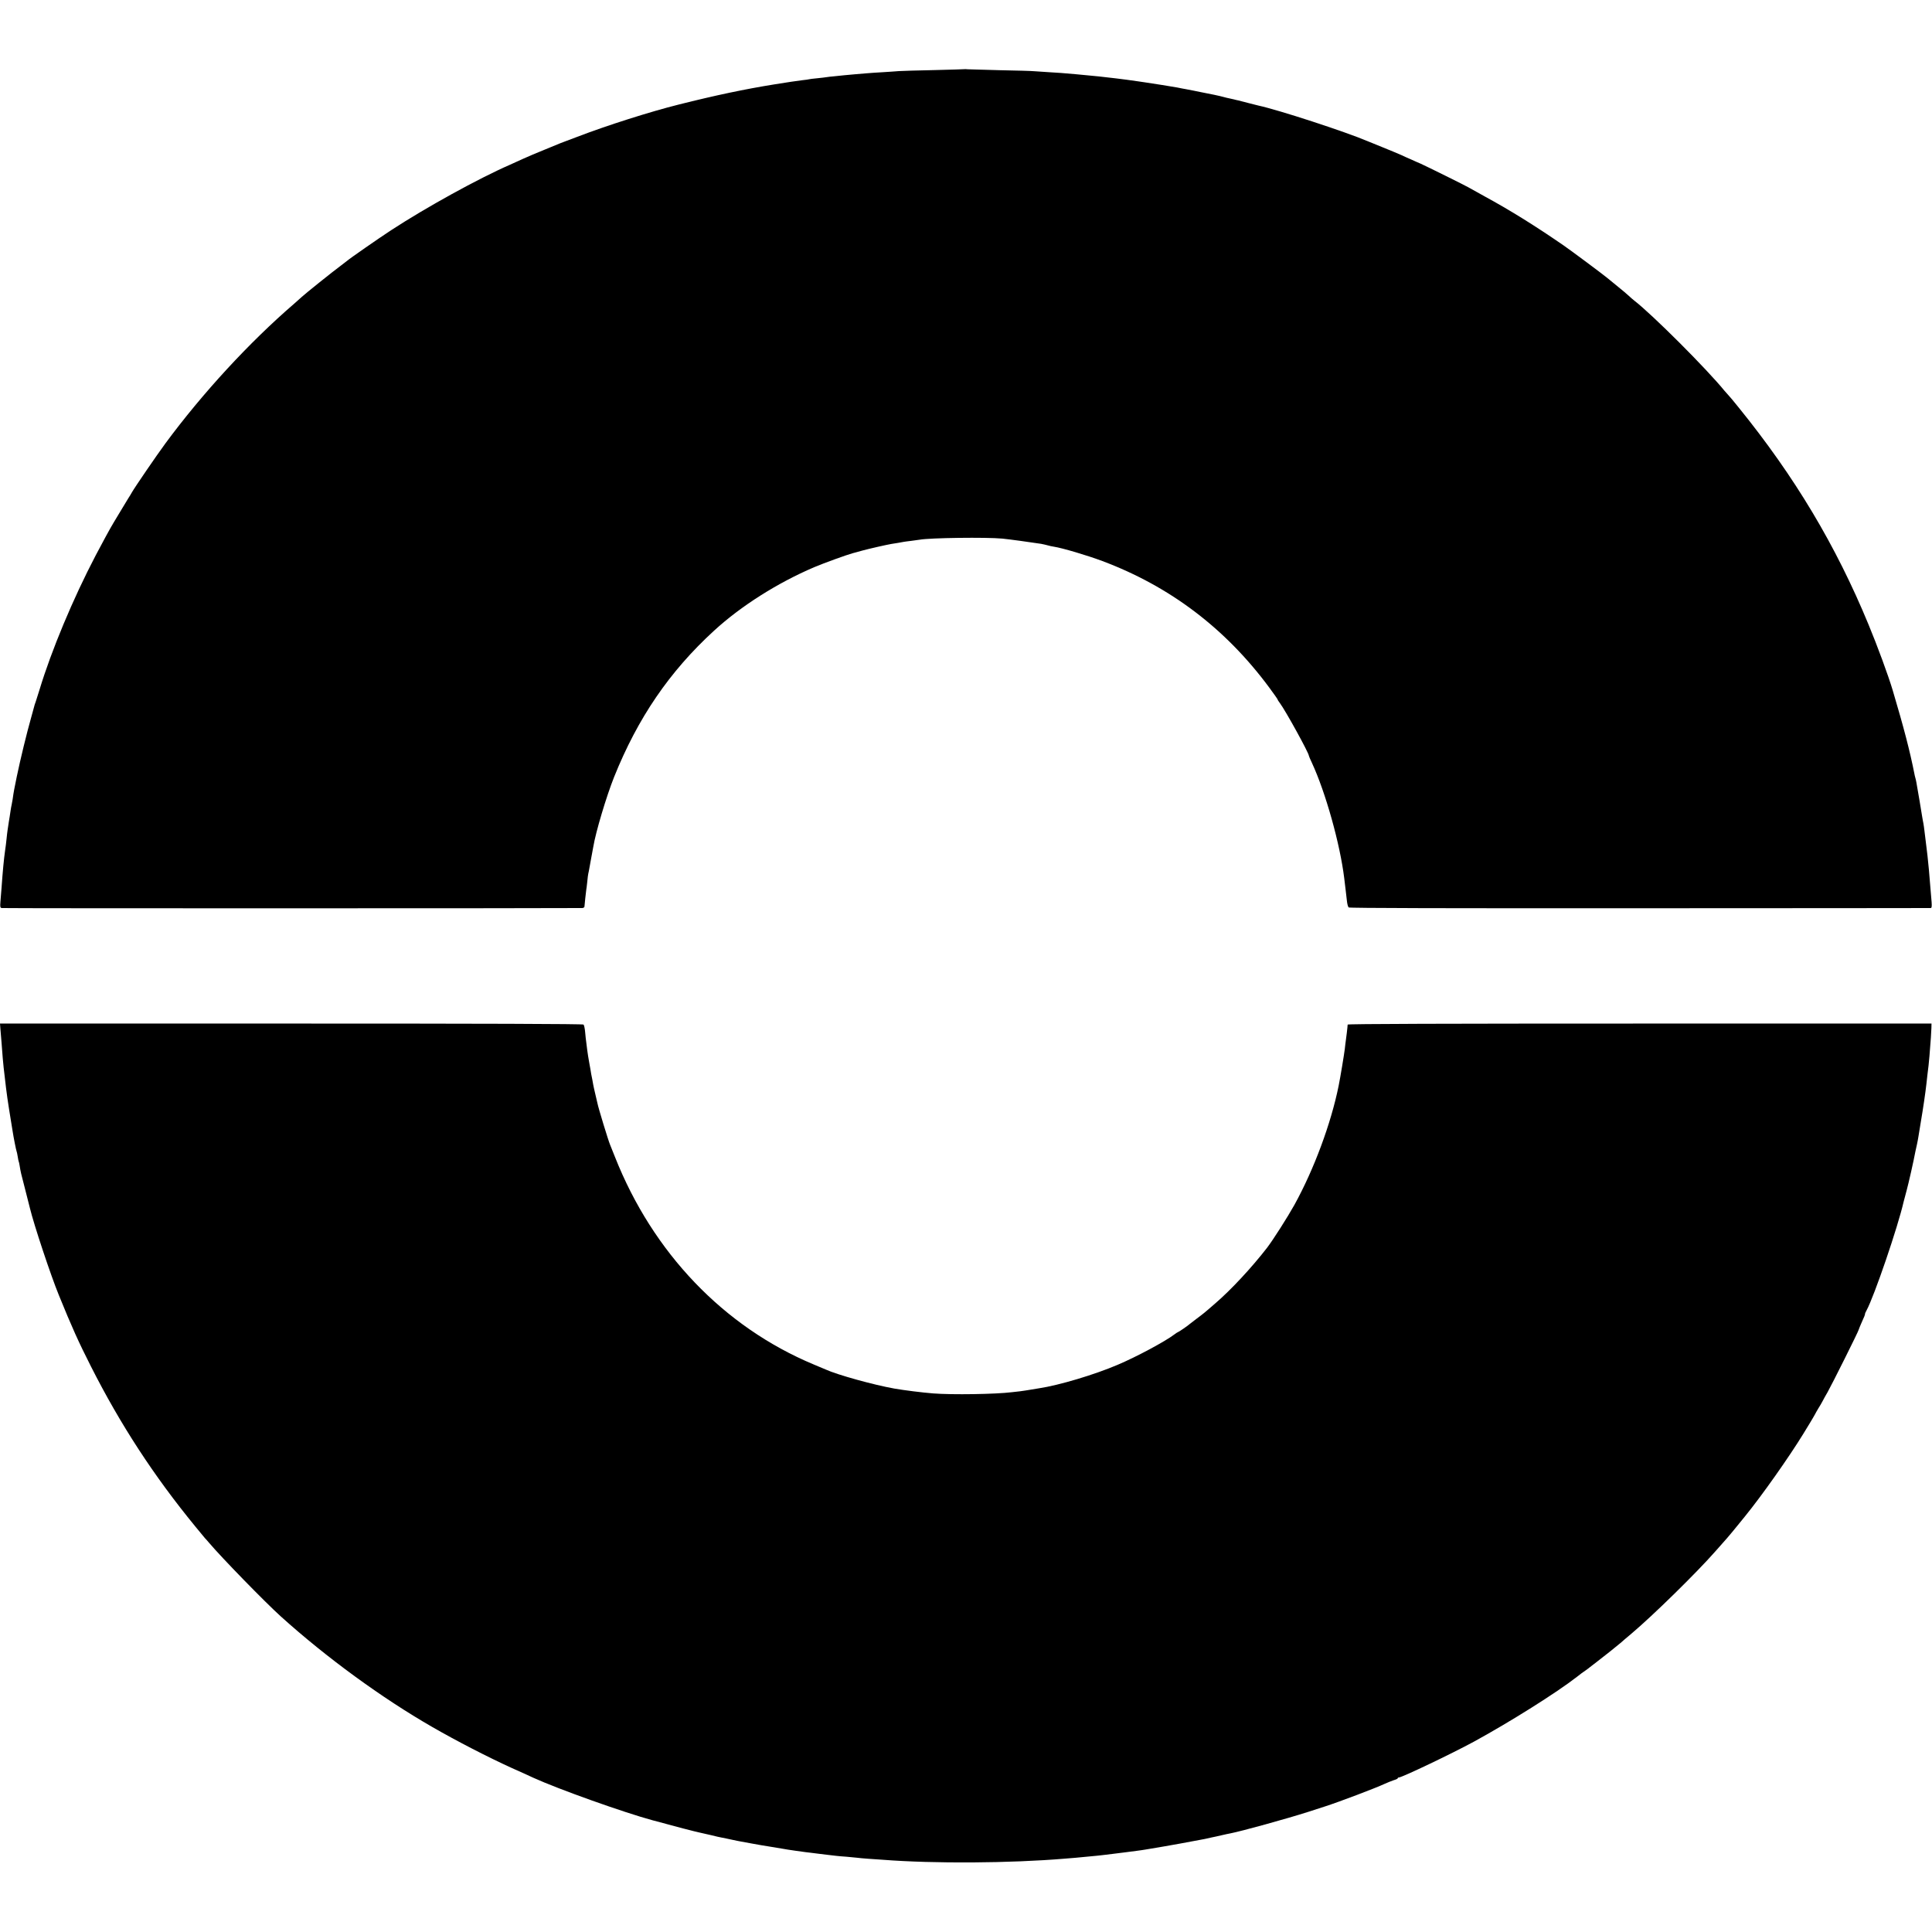
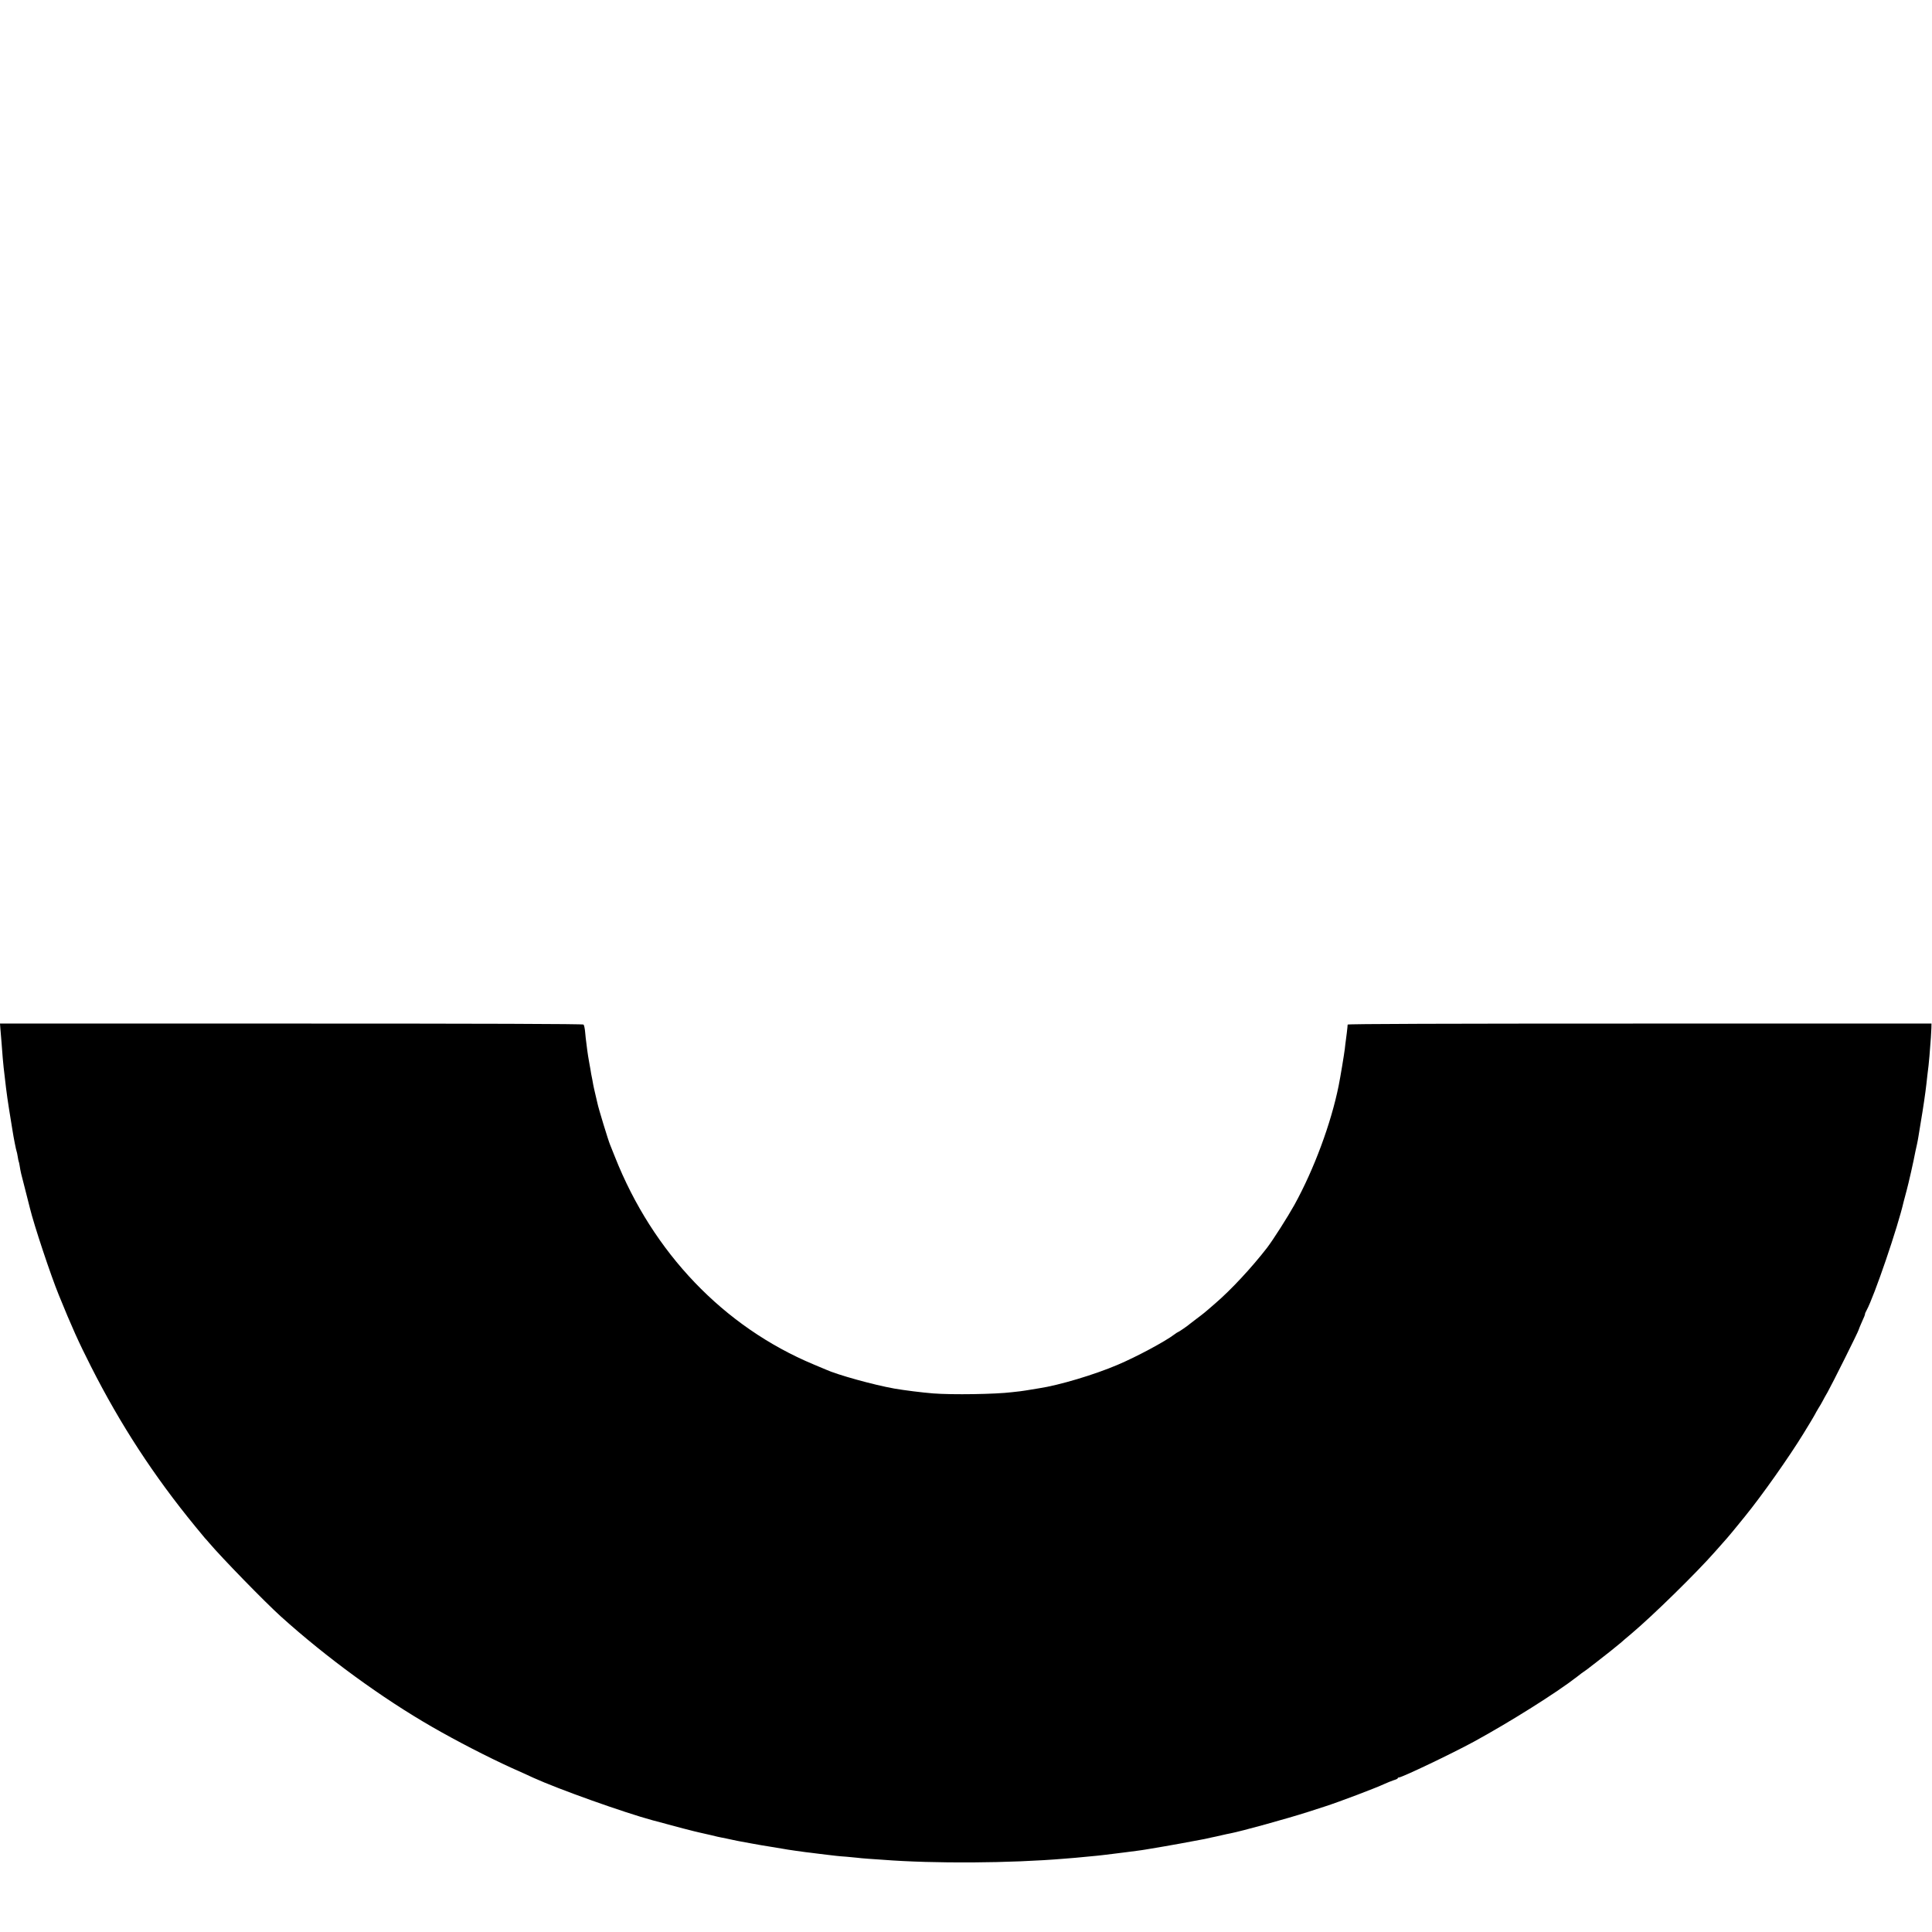
<svg xmlns="http://www.w3.org/2000/svg" version="1.0" width="1913pt" height="1913pt" viewBox="0 0 1913 1913" preserveAspectRatio="xMidYMid meet">
  <g transform="translate(0,1913) scale(0.1,-0.1)" fill="#000000" stroke="none">
-     <path d="M9548 18445 c-2 -1 -136 -5 -298 -9 -162 -3 -320 -8 -350 -10 -30 -3 -102 -7 -160 -11 -58 -3 -125 -8 -150 -10 -25 -2 -79 -6 -120 -10 -41 -3 -91 -8 -110 -10 -19 -2 -63 -7 -97 -10 -34 -3 -70 -7 -80 -9 -10 -2 -52 -7 -93 -11 -41 -4 -77 -8 -80 -10 -3 -1 -32 -6 -65 -9 -50 -6 -152 -21 -275 -41 -298 -48 -587 -109 -949 -200 -281 -70 -715 -208 -1006 -320 -66 -25 -124 -47 -130 -49 -12 -4 -16 -5 -190 -77 -77 -31 -174 -72 -215 -91 -41 -19 -100 -45 -130 -59 -314 -137 -832 -423 -1175 -647 -120 -78 -423 -289 -435 -302 -3 -3 -32 -25 -65 -50 -74 -54 -364 -287 -386 -309 -9 -9 -42 -38 -74 -66 -445 -383 -911 -889 -1277 -1385 -89 -121 -303 -434 -332 -485 -9 -16 -24 -42 -34 -56 -9 -15 -42 -68 -72 -119 -30 -50 -64 -106 -74 -123 -33 -54 -114 -203 -179 -327 -224 -428 -438 -940 -556 -1330 -18 -58 -35 -112 -38 -120 -3 -8 -7 -19 -9 -25 -1 -5 -18 -66 -37 -135 -42 -148 -105 -406 -141 -580 -25 -123 -30 -145 -41 -225 -4 -22 -8 -47 -10 -55 -2 -8 -7 -33 -10 -55 -3 -23 -7 -50 -9 -60 -3 -19 -13 -76 -21 -135 -2 -14 -7 -52 -10 -85 -3 -33 -10 -87 -15 -120 -11 -76 -23 -200 -35 -370 -3 -44 -8 -105 -11 -136 -4 -48 -2 -57 13 -60 15 -4 5680 -3 5749 0 11 1 21 7 21 14 1 18 15 149 18 167 2 8 6 44 10 80 3 36 8 72 10 80 2 8 7 31 10 50 3 19 12 69 20 110 8 41 17 90 20 108 24 145 129 496 205 687 235 586 549 1046 990 1450 267 245 629 474 992 629 92 39 323 123 383 139 11 3 54 14 95 26 75 20 229 55 285 65 17 3 47 8 69 11 21 4 46 8 55 10 9 2 44 6 76 10 33 4 69 9 80 11 103 19 661 26 820 11 69 -7 276 -35 385 -52 19 -4 49 -10 65 -15 17 -5 44 -11 60 -13 84 -13 324 -84 480 -142 669 -251 1219 -667 1652 -1252 46 -62 83 -115 83 -118 0 -4 11 -21 24 -38 57 -77 286 -493 286 -520 0 -3 13 -35 30 -70 137 -296 279 -806 320 -1142 6 -49 12 -106 15 -125 2 -19 7 -62 11 -95 3 -33 11 -64 18 -70 9 -7 982 -9 2882 -8 1578 0 2875 2 2882 2 9 1 11 16 8 59 -3 31 -8 91 -11 132 -10 131 -22 264 -30 330 -2 19 -9 71 -14 115 -6 44 -13 103 -16 130 -3 28 -8 59 -10 71 -3 12 -7 39 -11 60 -5 39 -49 292 -59 349 -3 17 -8 38 -11 47 -3 9 -6 25 -8 35 -46 232 -104 454 -215 828 -45 150 -150 435 -239 650 -324 785 -731 1465 -1286 2150 -49 61 -94 115 -100 120 -6 6 -24 26 -40 45 -180 221 -717 757 -893 893 -15 12 -40 33 -54 47 -25 23 -45 40 -153 128 -23 18 -52 42 -65 53 -38 32 -360 272 -430 320 -288 198 -526 346 -781 485 -74 41 -146 81 -160 89 -30 18 -406 204 -472 234 -27 11 -69 30 -95 42 -27 11 -70 31 -98 44 -27 12 -108 46 -180 75 -71 29 -139 56 -150 61 -223 95 -886 311 -1085 354 -8 2 -51 13 -95 24 -44 12 -91 24 -105 27 -14 3 -33 7 -42 10 -10 3 -30 7 -45 10 -16 3 -41 9 -58 14 -27 8 -147 34 -215 46 -14 3 -56 11 -95 19 -38 8 -83 16 -100 19 -16 3 -39 8 -50 10 -26 5 -267 44 -320 51 -22 3 -56 8 -75 11 -67 10 -144 20 -210 28 -123 15 -230 26 -280 30 -30 3 -82 8 -115 11 -136 12 -174 15 -265 20 -52 4 -120 8 -150 10 -30 3 -183 7 -340 10 -157 4 -300 8 -317 9 -18 2 -34 2 -35 1z" />
    <path d="M5 8930 c3 -36 8 -90 10 -120 9 -124 16 -207 21 -250 9 -75 13 -111 24 -205 6 -49 19 -144 30 -210 23 -145 29 -182 35 -216 9 -60 35 -191 39 -198 2 -3 7 -26 11 -51 4 -25 8 -47 10 -50 2 -3 6 -21 9 -40 10 -63 15 -84 52 -225 19 -77 42 -166 50 -197 40 -166 207 -668 287 -863 126 -310 196 -466 317 -704 293 -579 624 -1086 1034 -1586 49 -60 92 -112 95 -115 4 -3 21 -23 40 -45 126 -149 553 -587 711 -730 450 -406 1002 -809 1500 -1095 243 -140 552 -299 785 -405 94 -42 190 -85 214 -97 250 -114 902 -346 1183 -422 223 -61 432 -115 468 -122 13 -3 63 -14 110 -25 47 -12 96 -23 110 -25 14 -3 34 -7 45 -9 11 -2 40 -8 65 -14 25 -5 61 -13 80 -16 19 -4 71 -13 115 -21 44 -8 121 -22 170 -29 50 -8 101 -17 115 -19 29 -6 91 -15 140 -22 19 -2 49 -6 65 -9 17 -3 53 -7 80 -10 28 -3 59 -8 71 -9 11 -2 52 -7 90 -11 38 -4 80 -9 94 -11 14 -2 61 -6 105 -9 44 -4 91 -8 104 -10 14 -2 63 -7 110 -10 47 -3 113 -8 146 -10 505 -39 1256 -34 1795 11 36 3 85 7 110 9 45 4 123 11 210 20 25 2 61 7 80 9 19 3 60 8 90 11 30 4 84 10 120 15 36 5 88 12 115 15 28 4 61 8 75 11 14 2 41 7 60 10 131 21 451 79 529 95 51 12 101 22 110 24 9 2 39 9 66 15 28 6 61 14 75 16 110 21 563 146 775 214 72 23 148 48 170 55 136 44 496 180 583 221 29 13 71 30 92 37 22 6 40 15 40 19 0 5 5 8 11 8 31 0 527 237 744 355 355 194 817 484 1020 642 45 35 47 37 85 63 19 13 37 27 40 30 3 3 34 27 70 54 81 62 195 153 235 187 16 15 66 57 110 94 211 178 644 602 830 814 55 63 107 121 115 130 15 16 93 111 117 141 6 8 34 42 61 75 166 204 435 585 578 818 16 26 46 76 67 110 21 34 42 71 48 82 5 11 21 38 34 60 14 22 33 54 41 70 8 17 31 57 50 90 39 68 305 600 308 618 2 7 13 35 25 62 29 63 39 89 38 95 -1 3 6 19 15 35 77 142 311 828 367 1075 5 19 18 70 30 113 18 65 70 294 87 387 3 14 9 44 15 68 5 23 12 59 15 80 3 20 14 87 24 147 21 122 46 291 55 375 3 30 8 71 10 90 7 48 15 125 20 185 13 157 18 235 19 275 l1 45 -2890 0 c-1920 0 -2890 -3 -2891 -10 0 -17 -16 -149 -19 -165 -1 -8 -6 -42 -9 -75 -6 -51 -45 -287 -61 -365 -75 -373 -244 -828 -438 -1180 -68 -122 -210 -345 -271 -425 -151 -195 -356 -416 -512 -550 -111 -97 -122 -105 -189 -155 -33 -25 -62 -47 -65 -50 -10 -11 -110 -80 -116 -80 -3 0 -20 -11 -37 -24 -91 -69 -376 -222 -561 -300 -229 -98 -582 -203 -776 -232 -19 -3 -57 -9 -85 -14 -27 -5 -75 -12 -105 -16 -30 -3 -66 -8 -80 -9 -161 -20 -591 -27 -781 -12 -103 8 -288 31 -384 48 -203 36 -565 136 -680 189 -11 5 -65 27 -119 50 -890 372 -1592 1106 -1967 2055 -22 55 -44 109 -48 120 -17 39 -116 363 -125 410 -2 11 -12 52 -21 90 -9 39 -19 81 -21 95 -2 14 -7 36 -9 50 -3 14 -8 39 -11 55 -2 17 -11 66 -19 110 -8 44 -17 100 -20 125 -3 25 -7 61 -10 80 -3 19 -8 64 -11 100 -3 36 -10 69 -16 75 -6 7 -984 10 -2893 10 l-2885 0 5 -65z" />
  </g>
</svg>